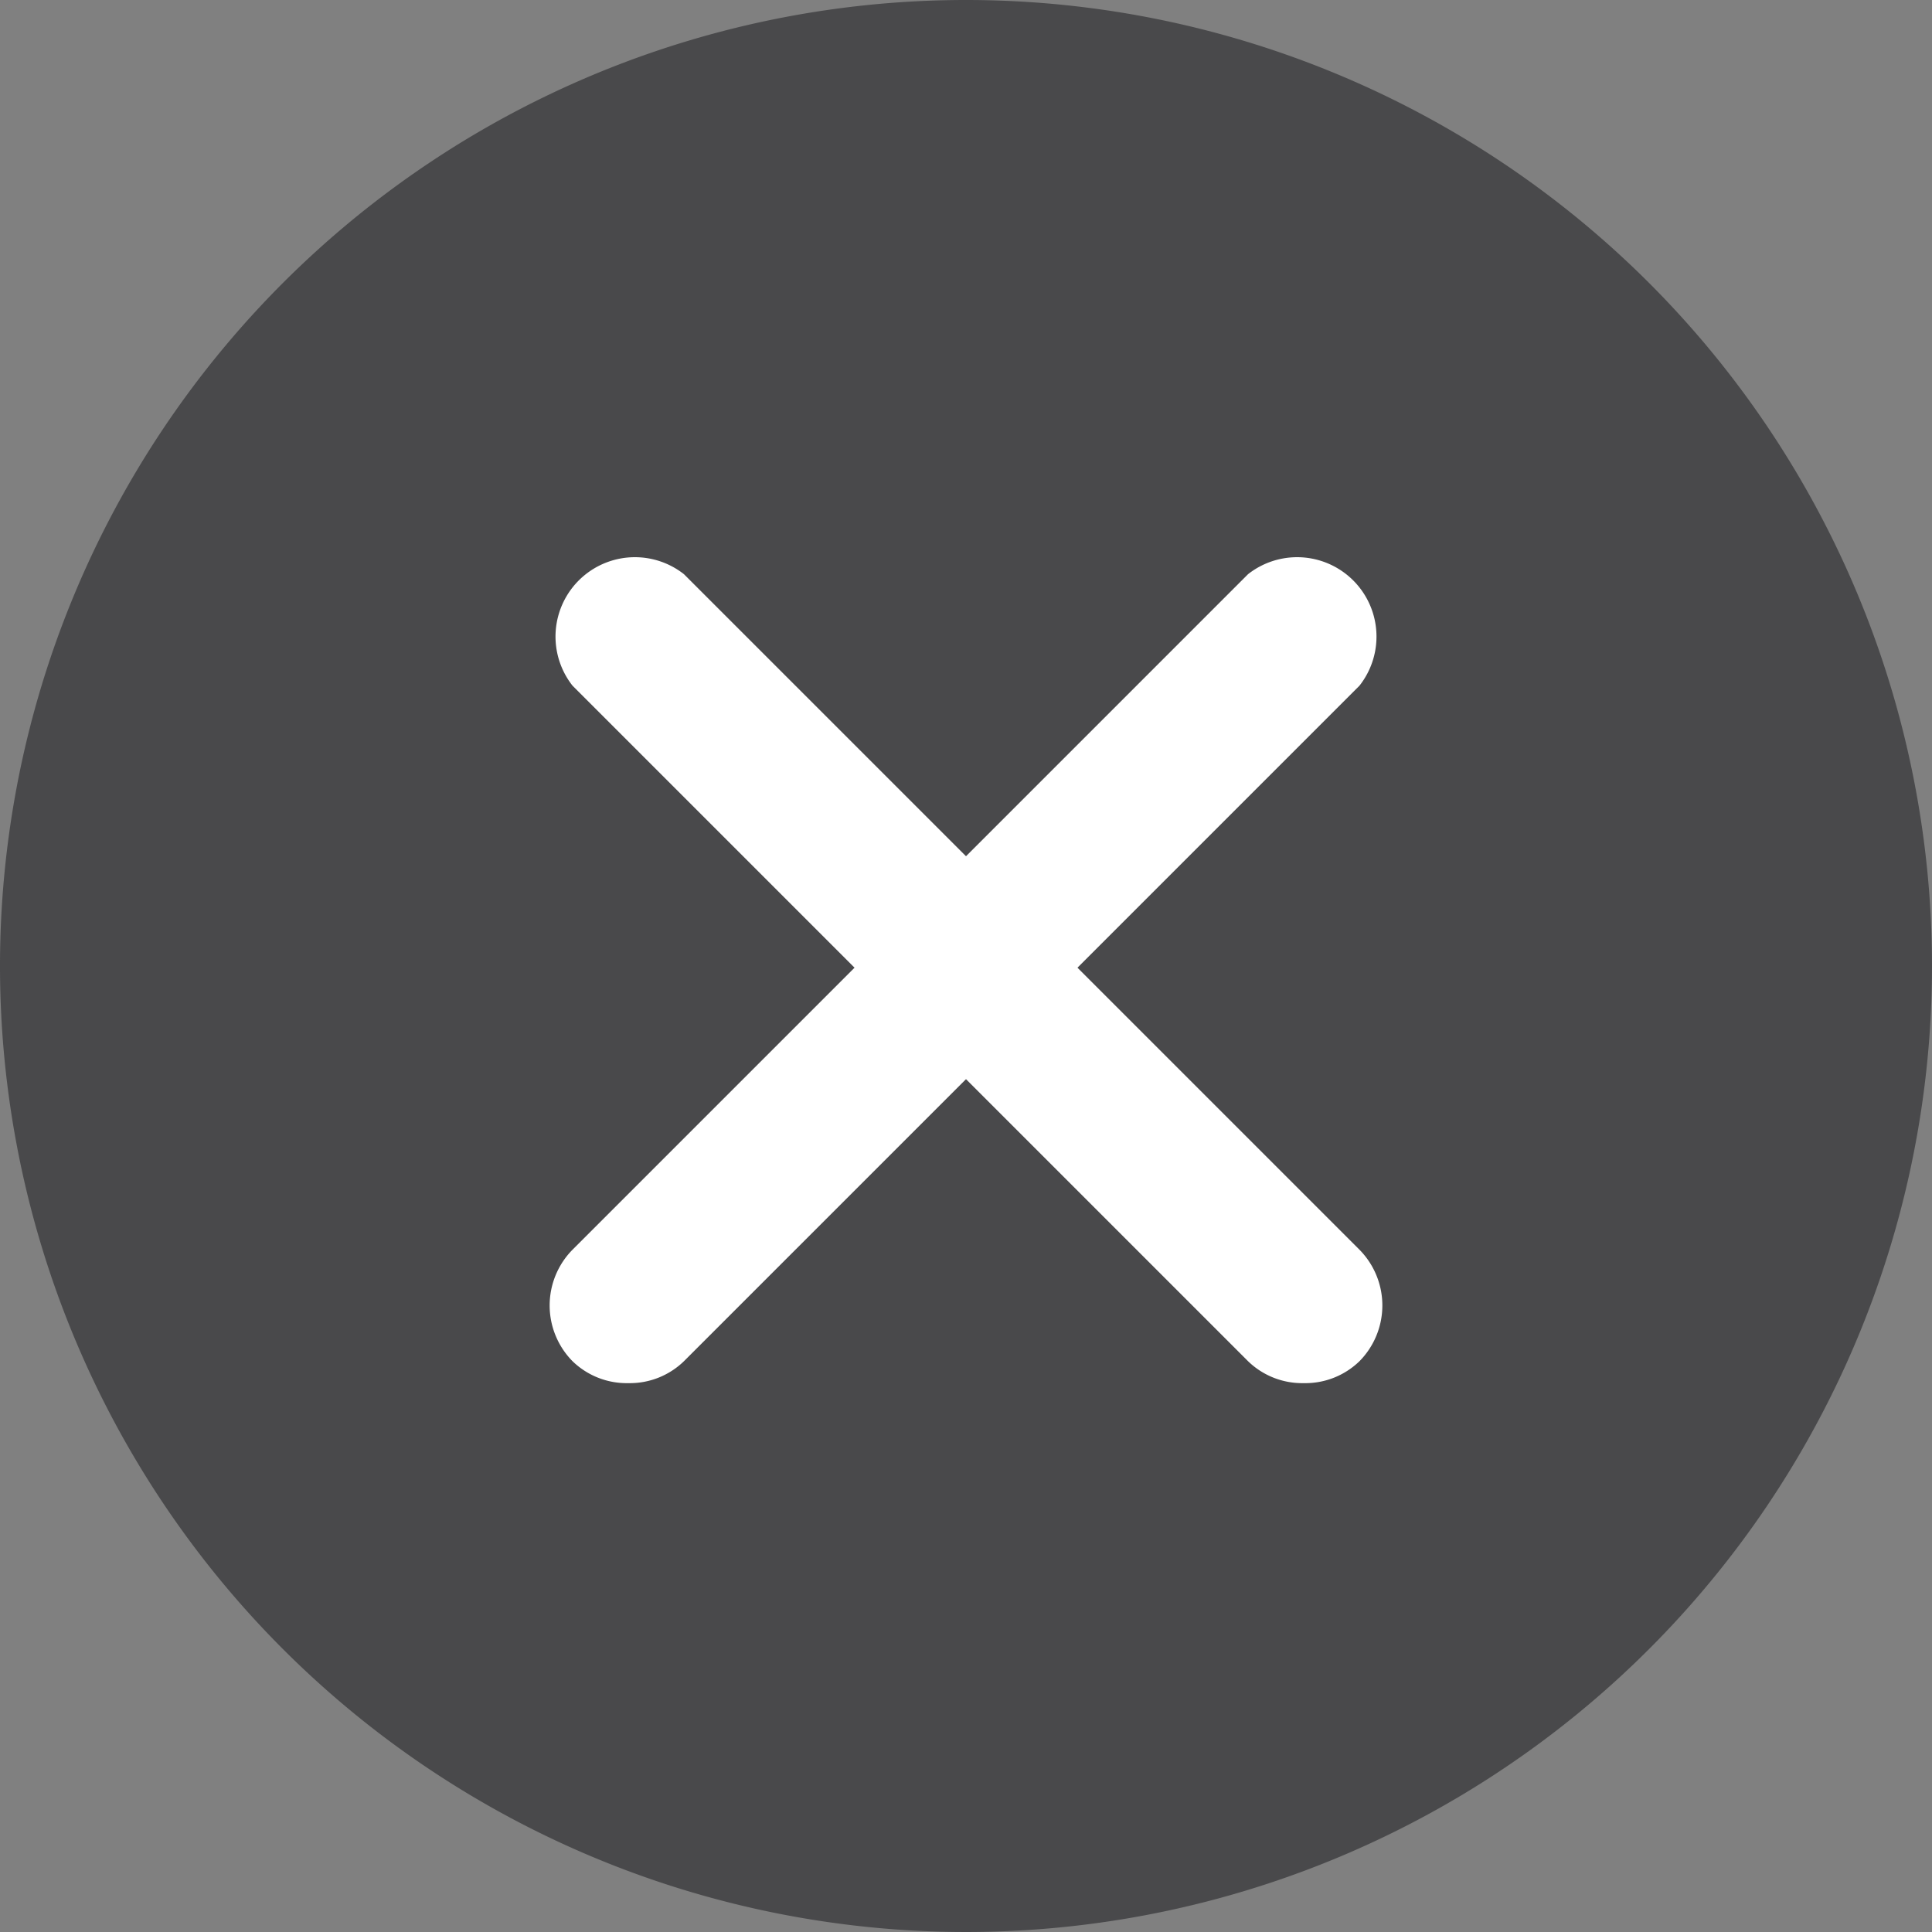
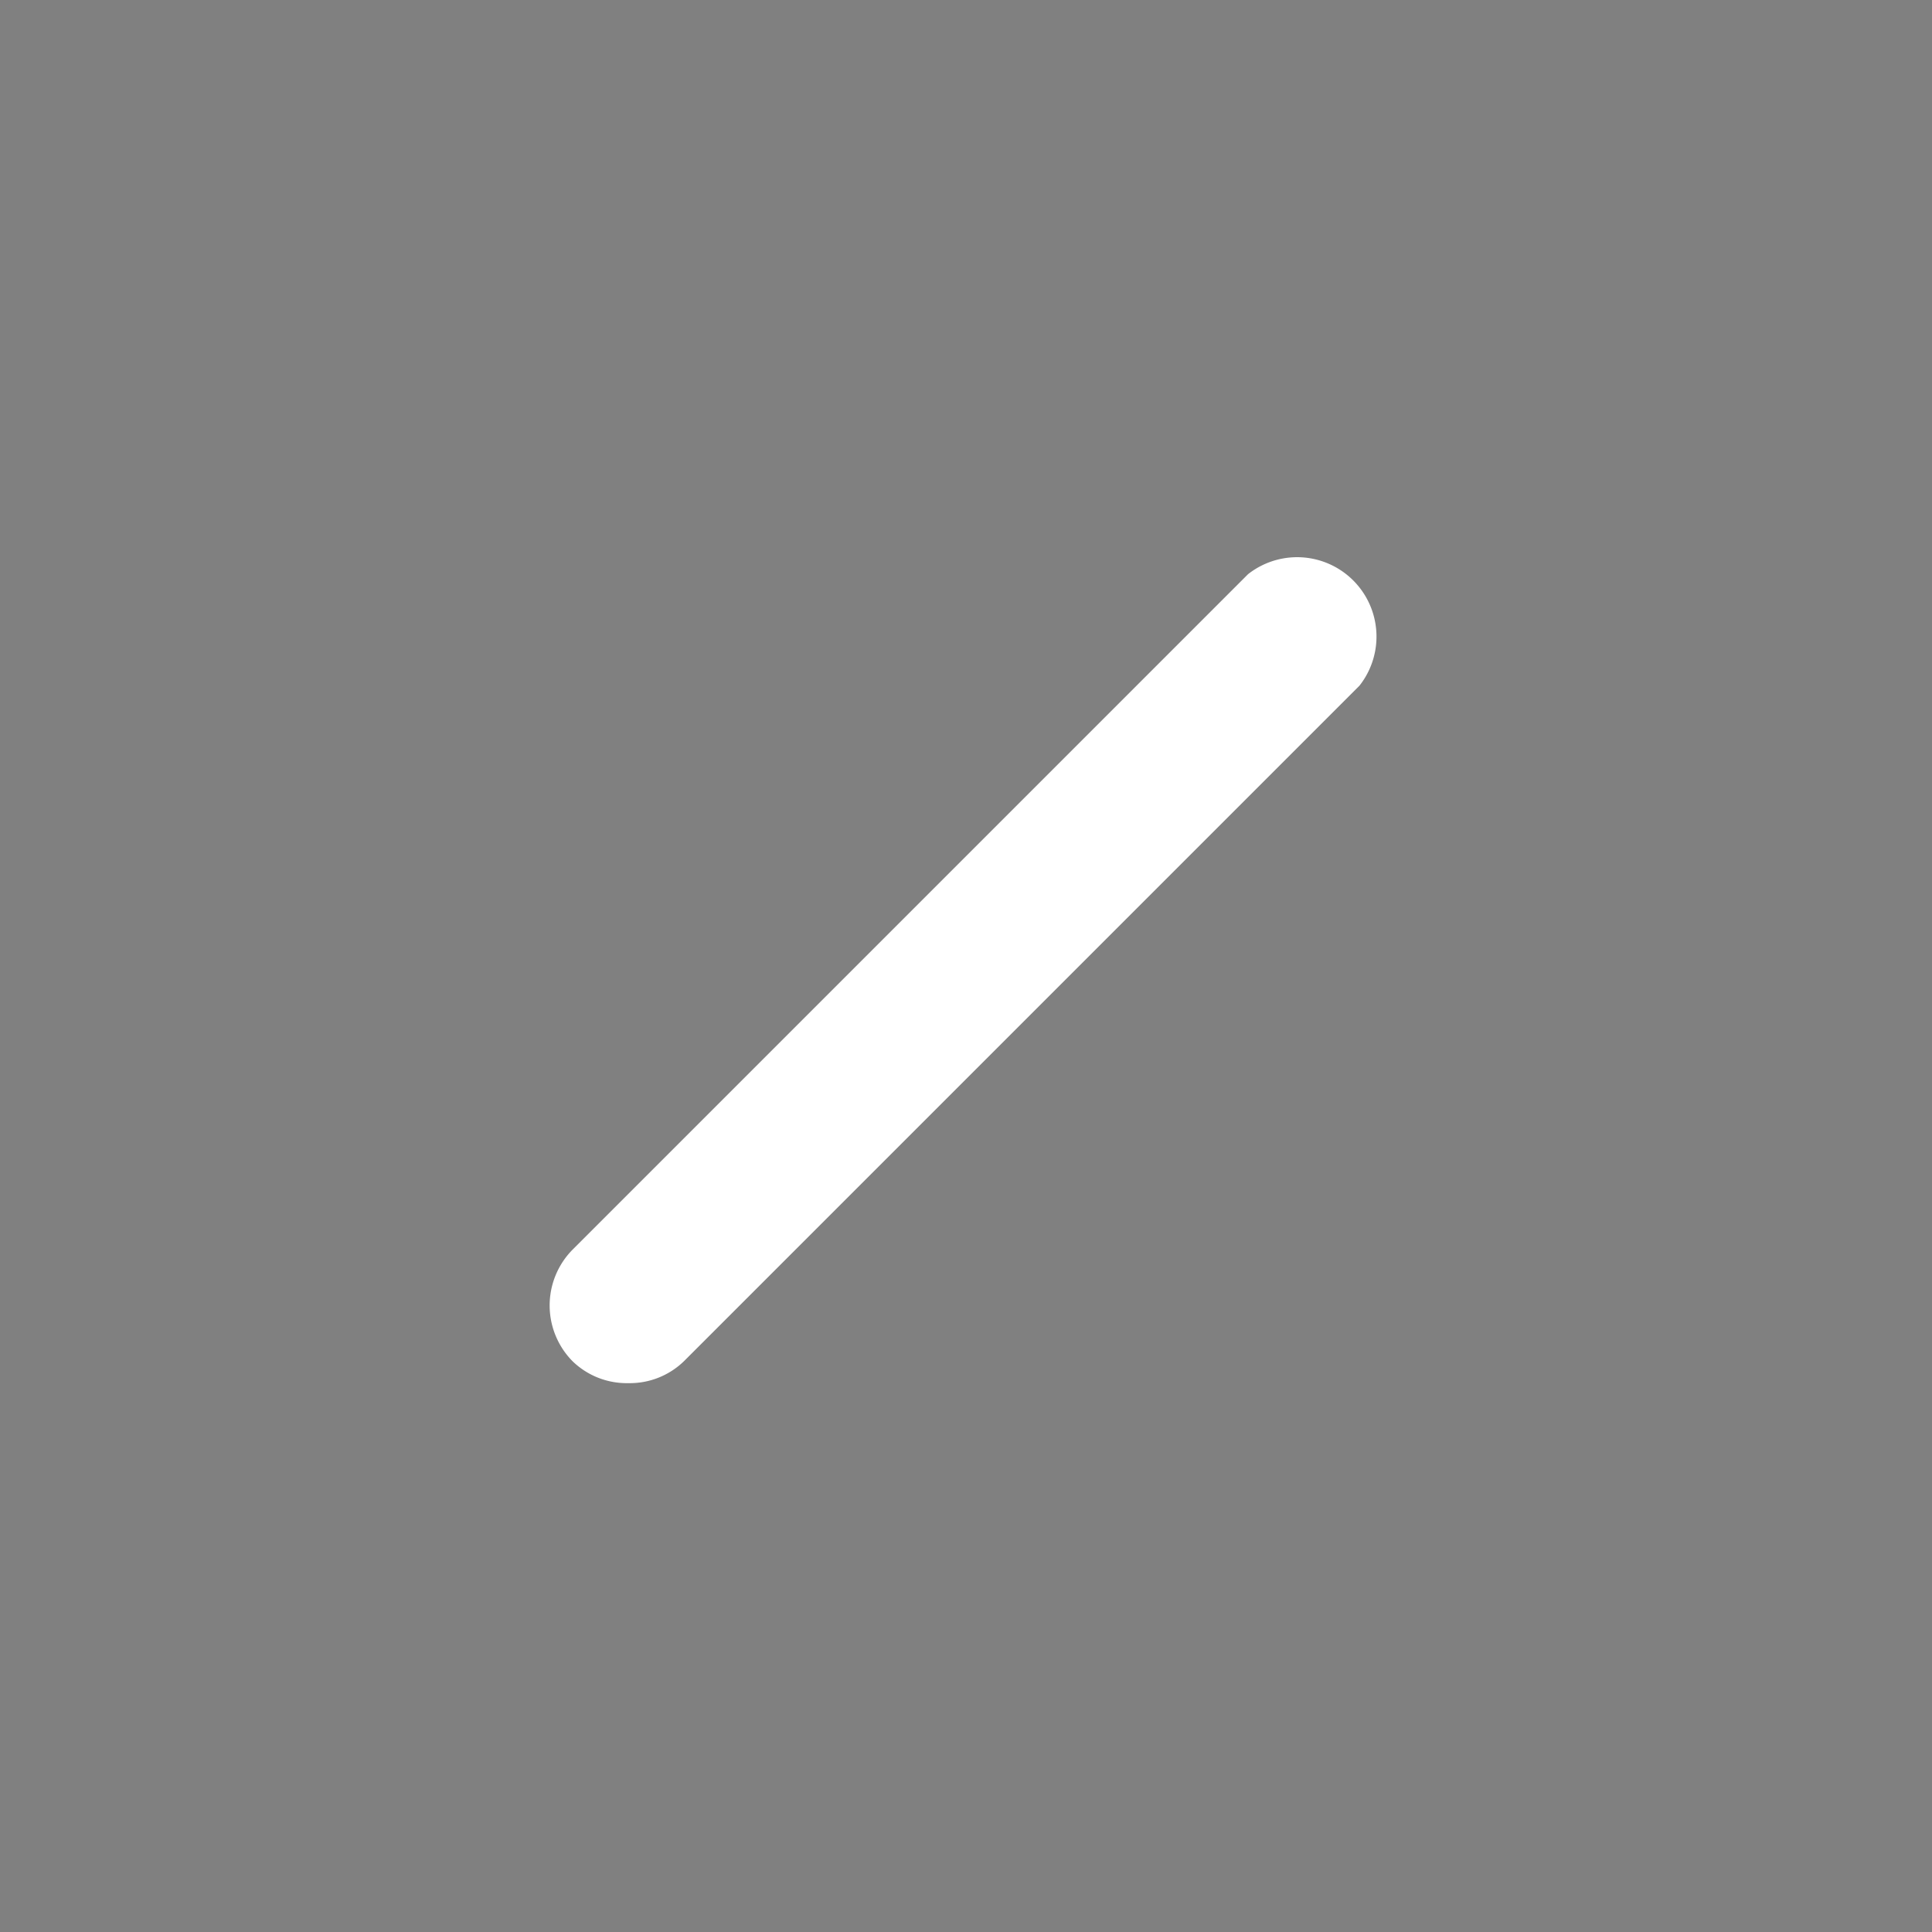
<svg xmlns="http://www.w3.org/2000/svg" id="圖層_1" data-name="圖層 1" viewBox="0 0 11.44 11.44">
  <rect x="0" y="0" width="11.44" height="11.44" fill="#808080" stroke="none" />
  <defs>
    <style>.cls-1{fill:#49494b;}.cls-2{fill:#fff;}</style>
  </defs>
  <title>close-black-round</title>
-   <path class="cls-1" d="M11.72,6A5.72,5.72,0,1,1,6,.28,5.72,5.72,0,0,1,11.72,6Z" transform="translate(-0.28 -0.28)" />
  <path class="cls-2" d="M4,8.47a.46.46,0,0,1-.33-.13.47.47,0,0,1,0-.66l4-4a.47.47,0,0,1,.66.66l-4,4A.46.46,0,0,1,4,8.47Z" transform="translate(-0.28 -0.28)" />
-   <path class="cls-2" d="M8,8.47a.46.46,0,0,1-.33-.13l-4-4a.47.47,0,0,1,.66-.66l4,4a.47.47,0,0,1,0,.66A.46.46,0,0,1,8,8.47Z" transform="translate(-0.28 -0.28)" />
</svg>